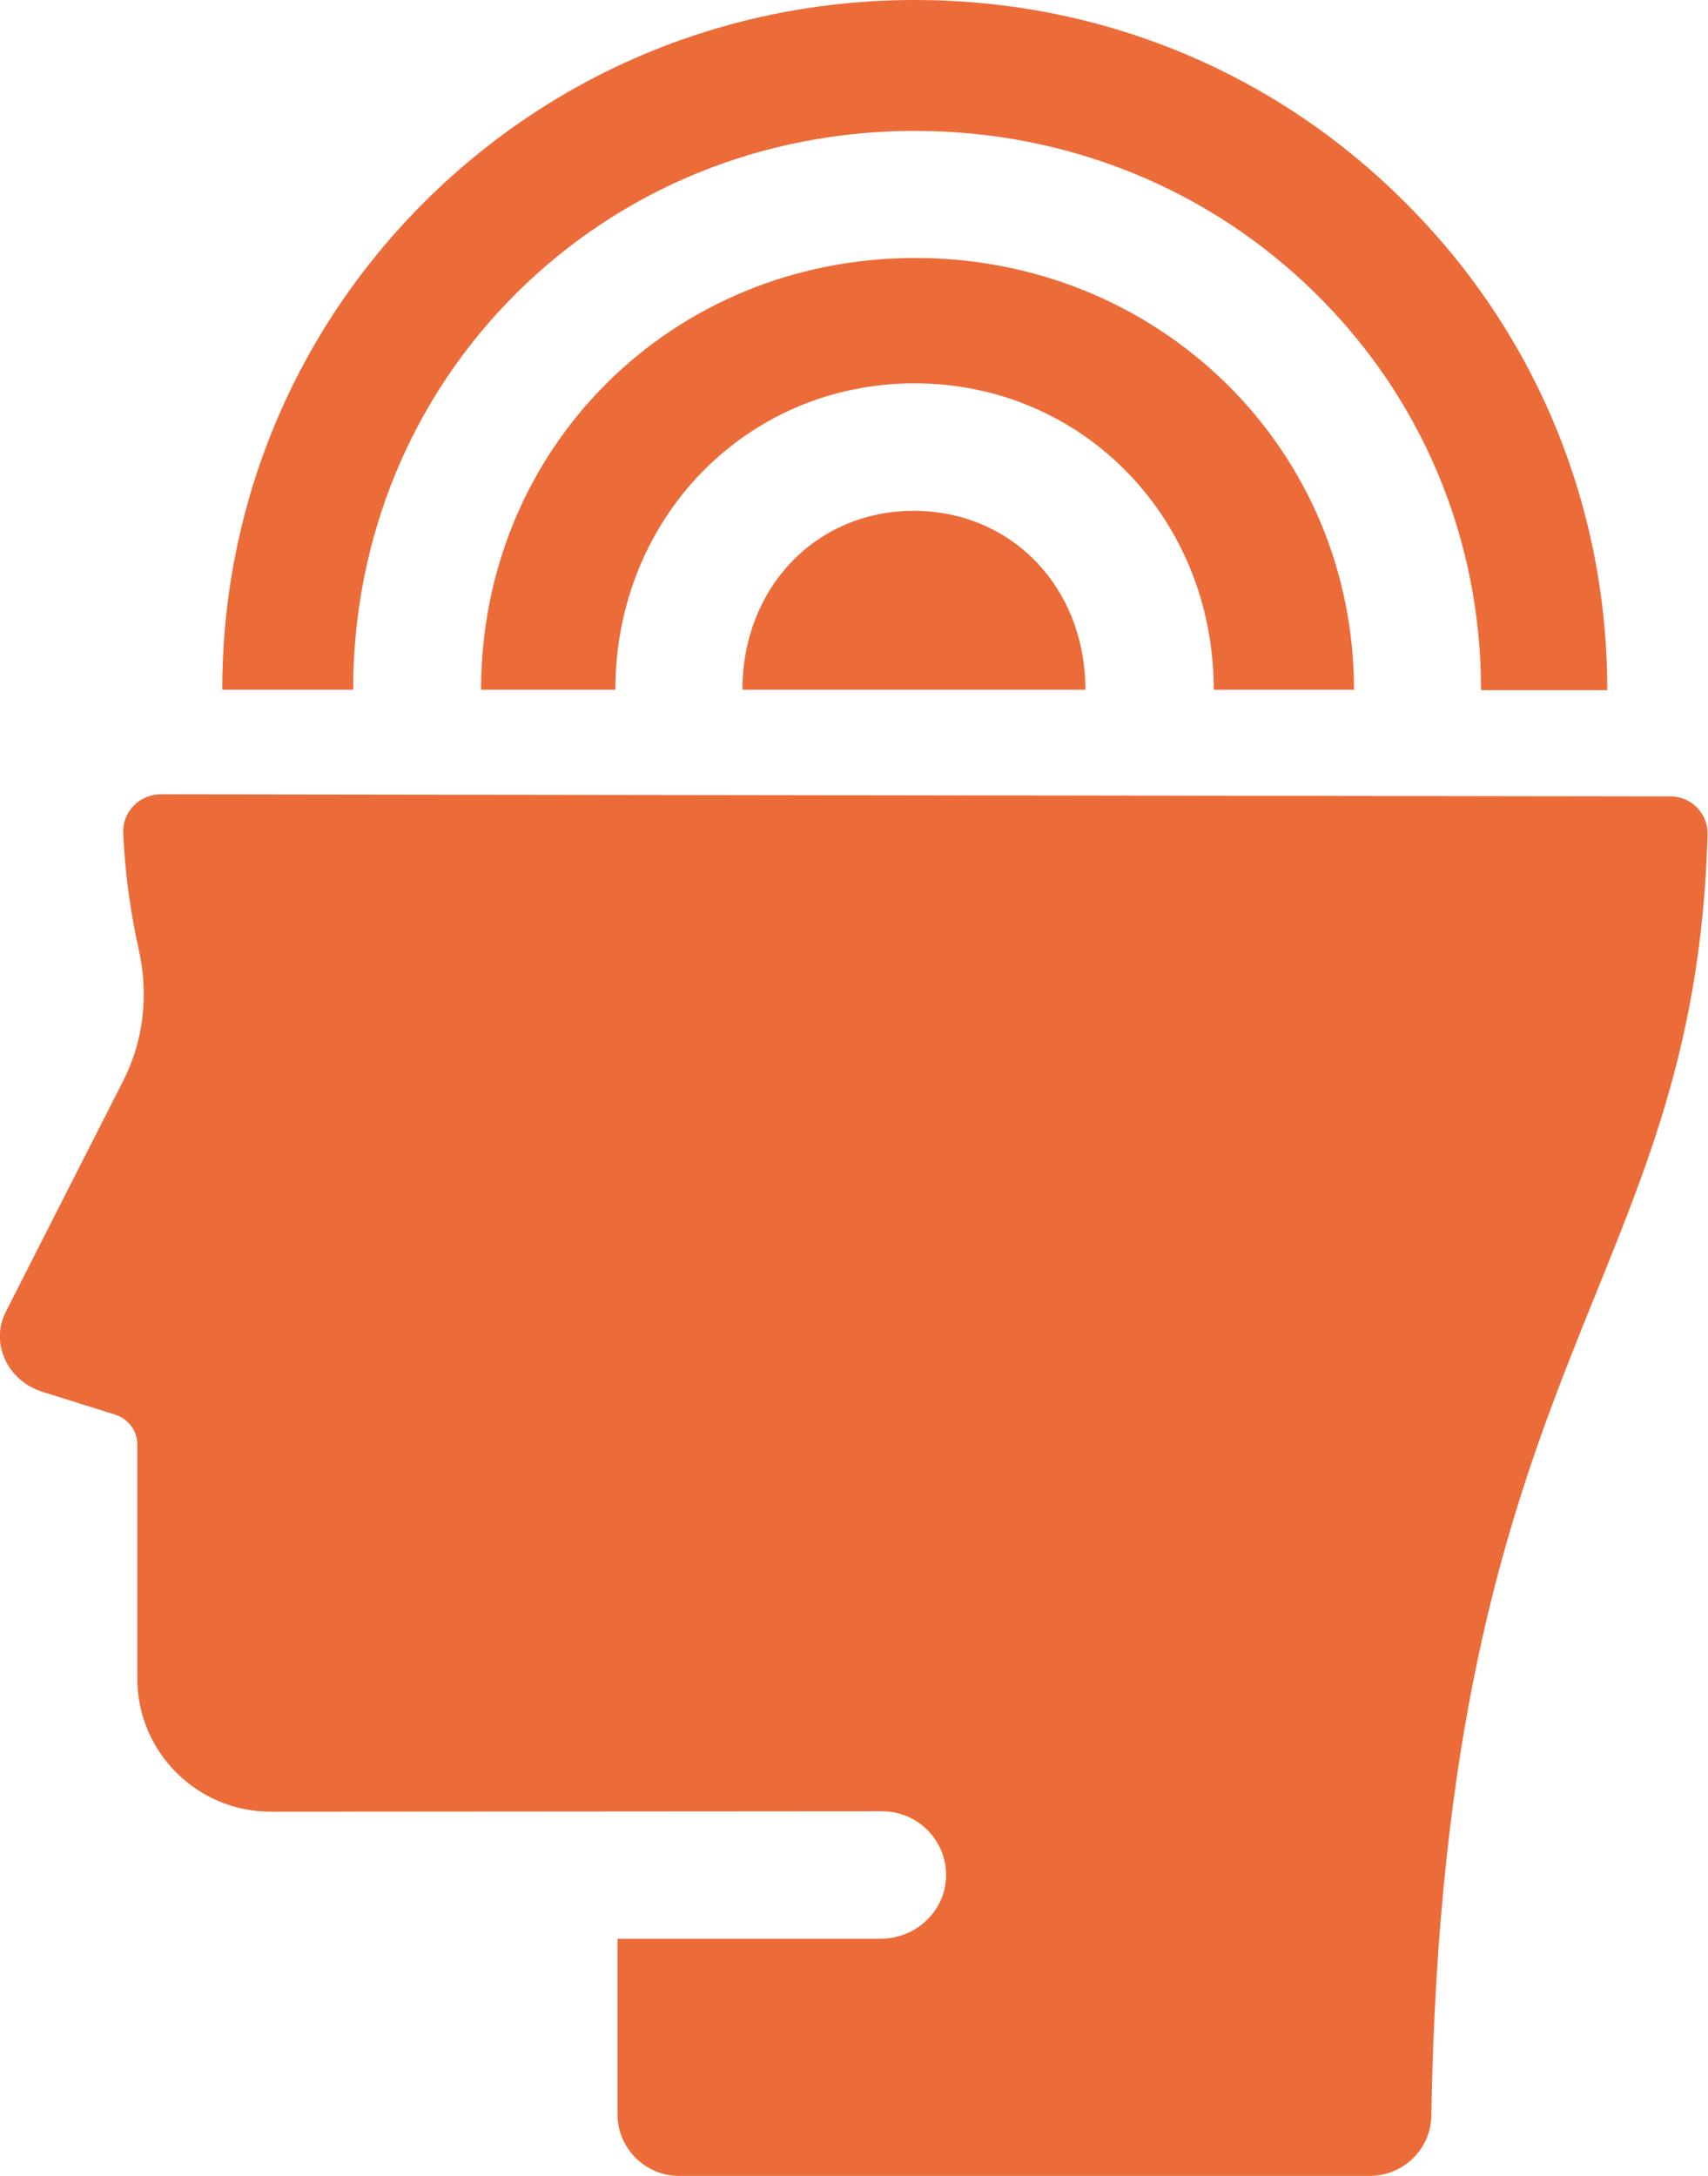
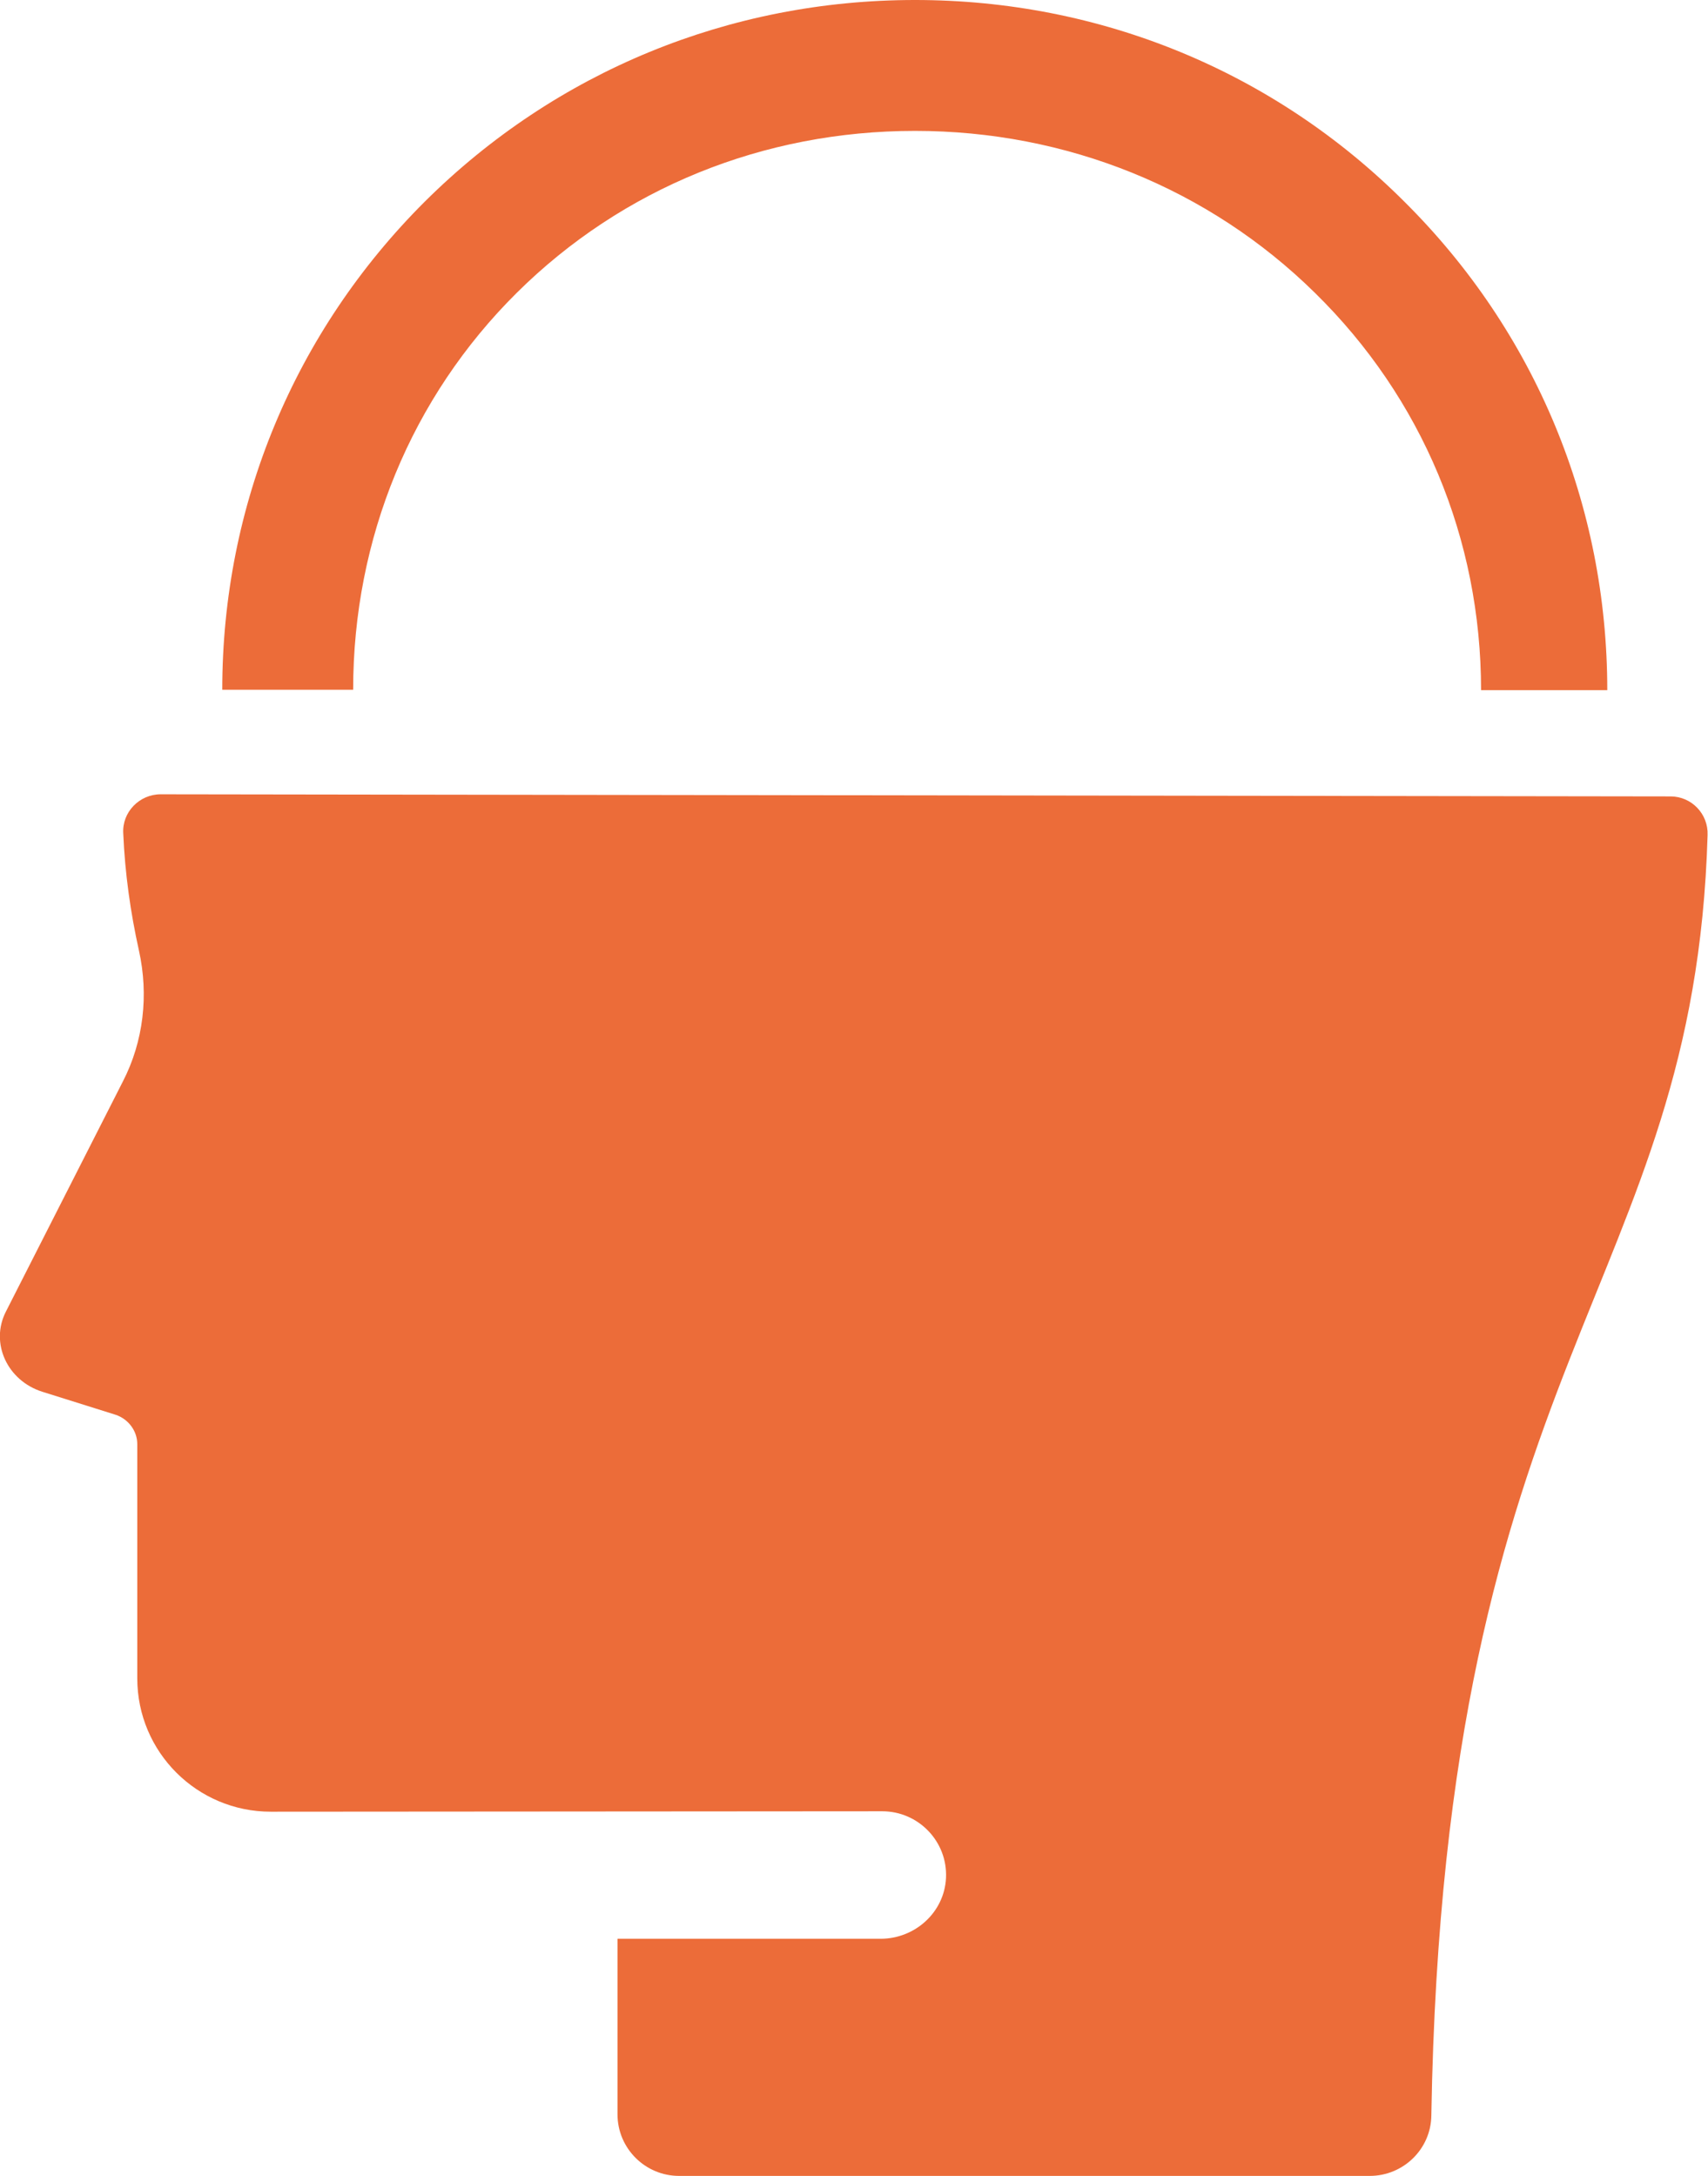
<svg xmlns="http://www.w3.org/2000/svg" enable-background="new 0 0 401.9 512" viewBox="0 0 401.9 512">
  <g fill="#ec6c39">
-     <path d="m318.6 162.3c0-27.4-10.7-53-30.1-72.1-19.4-19-45.4-29.5-73.1-29.5-57.3 0-102.2 44.6-102.2 101.6h31.6c0-40.4 30.9-72.1 70.4-72.1s70.4 31.7 70.4 72.1z" />
-     <path d="m174.7 162.3h80.7c0-24-17.3-42.1-40.4-42.1-23 0-40.3 18.1-40.3 42.1z" />
    <path d="m83.1 162.3c0-35.6 13.7-68.8 38.5-93.4s58-38.1 93.7-38.1c35.6 0 69.1 13.5 94.1 38.1 25.2 24.7 39.1 57.9 39.1 93.5h29.7c0-43.5-16.9-84.3-47.7-114.9-30.7-30.7-71.6-47.5-115.2-47.5s-84.5 16.8-115.3 47.4c-30.7 30.6-47.7 71.4-47.7 114.9z" />
    <path d="m393.1 187.4-355.3-.5c-5 0-9.1 4.2-8.8 9.2.4 9.4 1.7 18.6 3.7 27.6 2.3 10.4 1.1 21.3-3.8 30.8l-27.5 54.1c-3.8 7.4.3 16.3 8.6 18.9l17.2 5.4c3 1 5.1 3.8 5.1 6.9v55.1c0 17.4 14.1 31.4 31.4 31.4l143.9-.1c8.5 0 15.4 7.1 15 15.7-.4 8.1-7.3 14.3-15.4 14.3h-61.9v41.3c0 8 6.5 14.5 14.5 14.5h162.5c7.9 0 14.4-6.3 14.5-14.2 3-179.4 61.9-194.2 65-301.3.2-5-3.8-9.1-8.7-9.1z" />
  </g>
</svg>